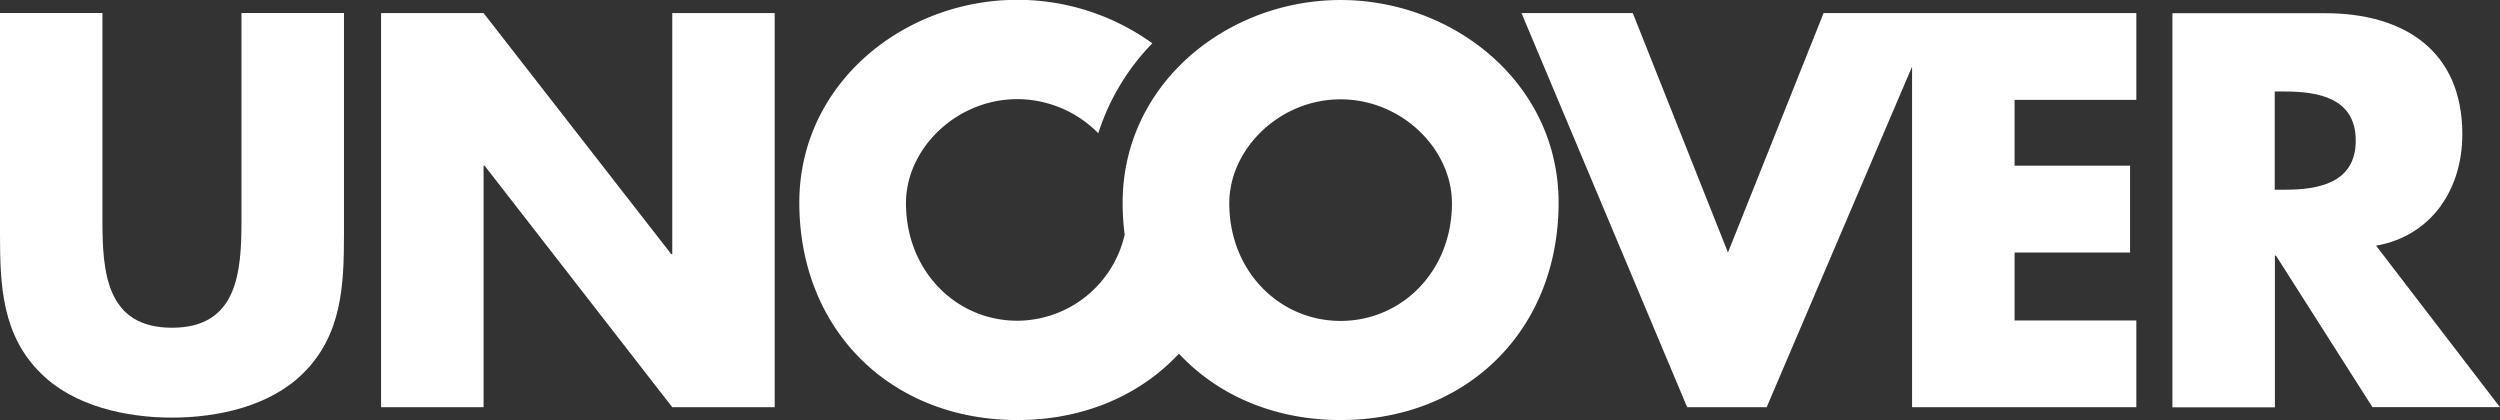
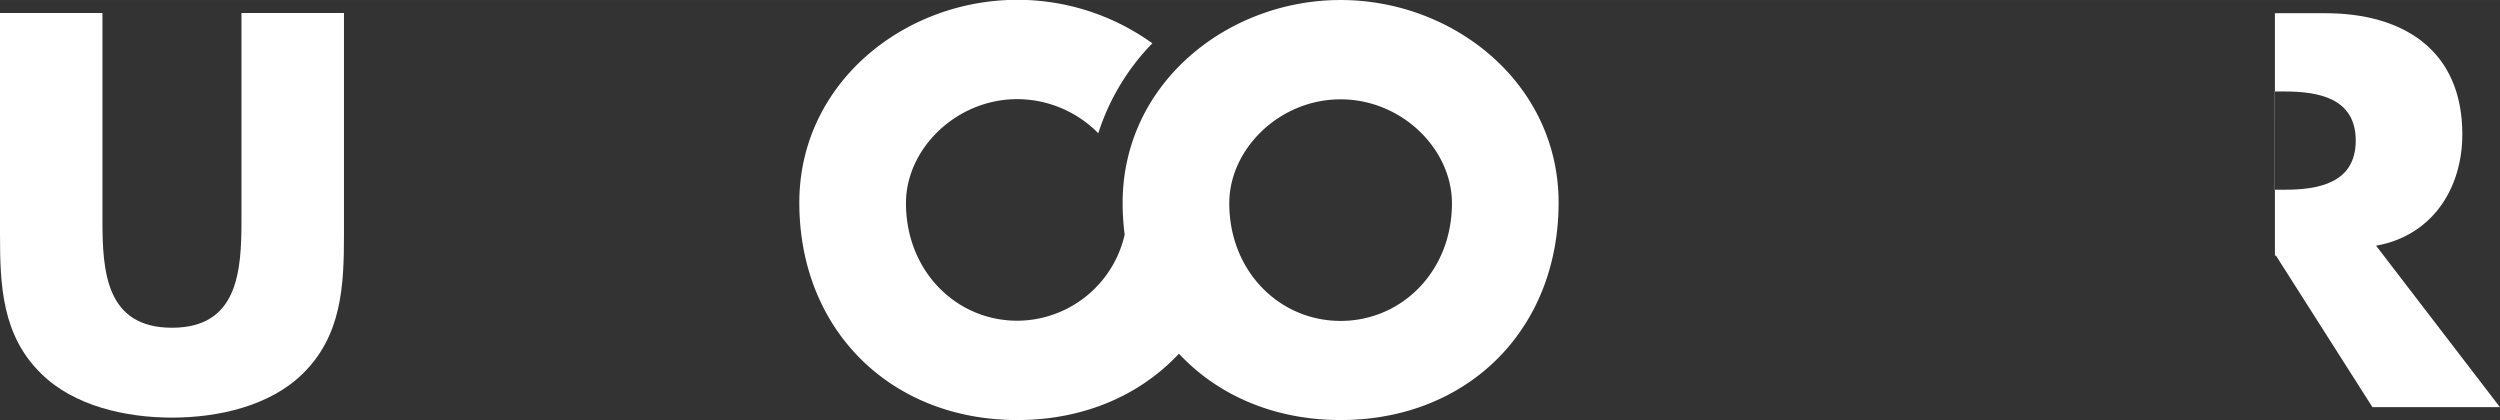
<svg xmlns="http://www.w3.org/2000/svg" width="138.35mm" height="23.26mm" viewBox="0 0 392.18 65.93">
  <rect x="0" y="0" width="392.18" height="65.93" fill="#333333" stroke="none" />
  <path d="M205.71,103.34c0,8-.57,16.81-10.9,16.81s-10.91-8.77-10.91-16.81V70.78H167.83v34.77c0,8,.33,15.83,6.48,21.82,5.16,5.08,13.28,6.88,20.5,6.88s15.33-1.8,20.5-6.88c6.15-6,6.48-13.86,6.48-21.82V70.78H205.71Z" transform="translate(-167.83 -68.74)" fill="#fff" />
-   <polygon points="105.46 39.85 105.29 39.85 75.86 2.05 59.78 2.05 59.78 63.88 75.86 63.88 75.86 25.99 76.02 25.99 105.46 63.88 121.53 63.88 121.53 2.05 105.46 2.05 105.46 39.85" fill="#fff" />
-   <path d="M540.57,107.28c8.78-1.56,13.53-8.94,13.53-17.47,0-13.2-9.26-19-21.48-19h-24v61.83h16.08V108.83h.16L540,132.61h20ZM526.22,98.5h-1.55V83.09h1.55c5.25,0,11.16,1,11.16,7.7S531.47,98.5,526.22,98.5Z" transform="translate(-167.83 -68.74)" fill="#fff" />
-   <polygon points="299.95 2.05 286.07 2.05 271.07 39.61 256.14 2.05 238.68 2.05 264.67 63.88 277.14 63.88 299.95 10.45 299.95 63.88 335.13 63.88 335.13 50.27 316.03 50.27 316.03 39.61 334.15 39.61 334.15 25.99 316.03 25.99 316.03 15.66 335.13 15.66 335.13 2.05 303.54 2.05 299.95 2.05" fill="#fff" />
+   <path d="M540.57,107.28c8.78-1.56,13.53-8.94,13.53-17.47,0-13.2-9.26-19-21.48-19h-24h16.08V108.83h.16L540,132.61h20ZM526.22,98.5h-1.55V83.09h1.55c5.25,0,11.16,1,11.16,7.7S531.47,98.5,526.22,98.5Z" transform="translate(-167.83 -68.74)" fill="#fff" />
  <path d="M378.13,68.74c-17.79,0-34.19,13.12-34.19,31.81a39.37,39.37,0,0,0,.32,5,17.36,17.36,0,0,1-16.84,13.5c-9.59,0-17.47-7.79-17.47-18.45,0-8.52,7.88-16.31,17.47-16.31a17.9,17.9,0,0,1,12.7,5.35,35.83,35.83,0,0,1,8.48-14.11,36.23,36.23,0,0,0-21.18-6.82c-17.8,0-34.2,13.12-34.2,31.81,0,20,14.35,34.11,34.2,34.11,10.38,0,19.25-3.87,25.35-10.41,6.11,6.55,15,10.41,25.36,10.41,19.85,0,34.2-14.1,34.2-34.11C412.33,81.86,395.93,68.74,378.13,68.74Zm0,50.34c-9.59,0-17.46-7.79-17.46-18.45,0-8.52,7.87-16.31,17.46-16.31s17.47,7.79,17.47,16.31C395.6,111.29,387.73,119.08,378.13,119.08Z" transform="translate(-167.83 -68.74)" fill="#fff" />
</svg>